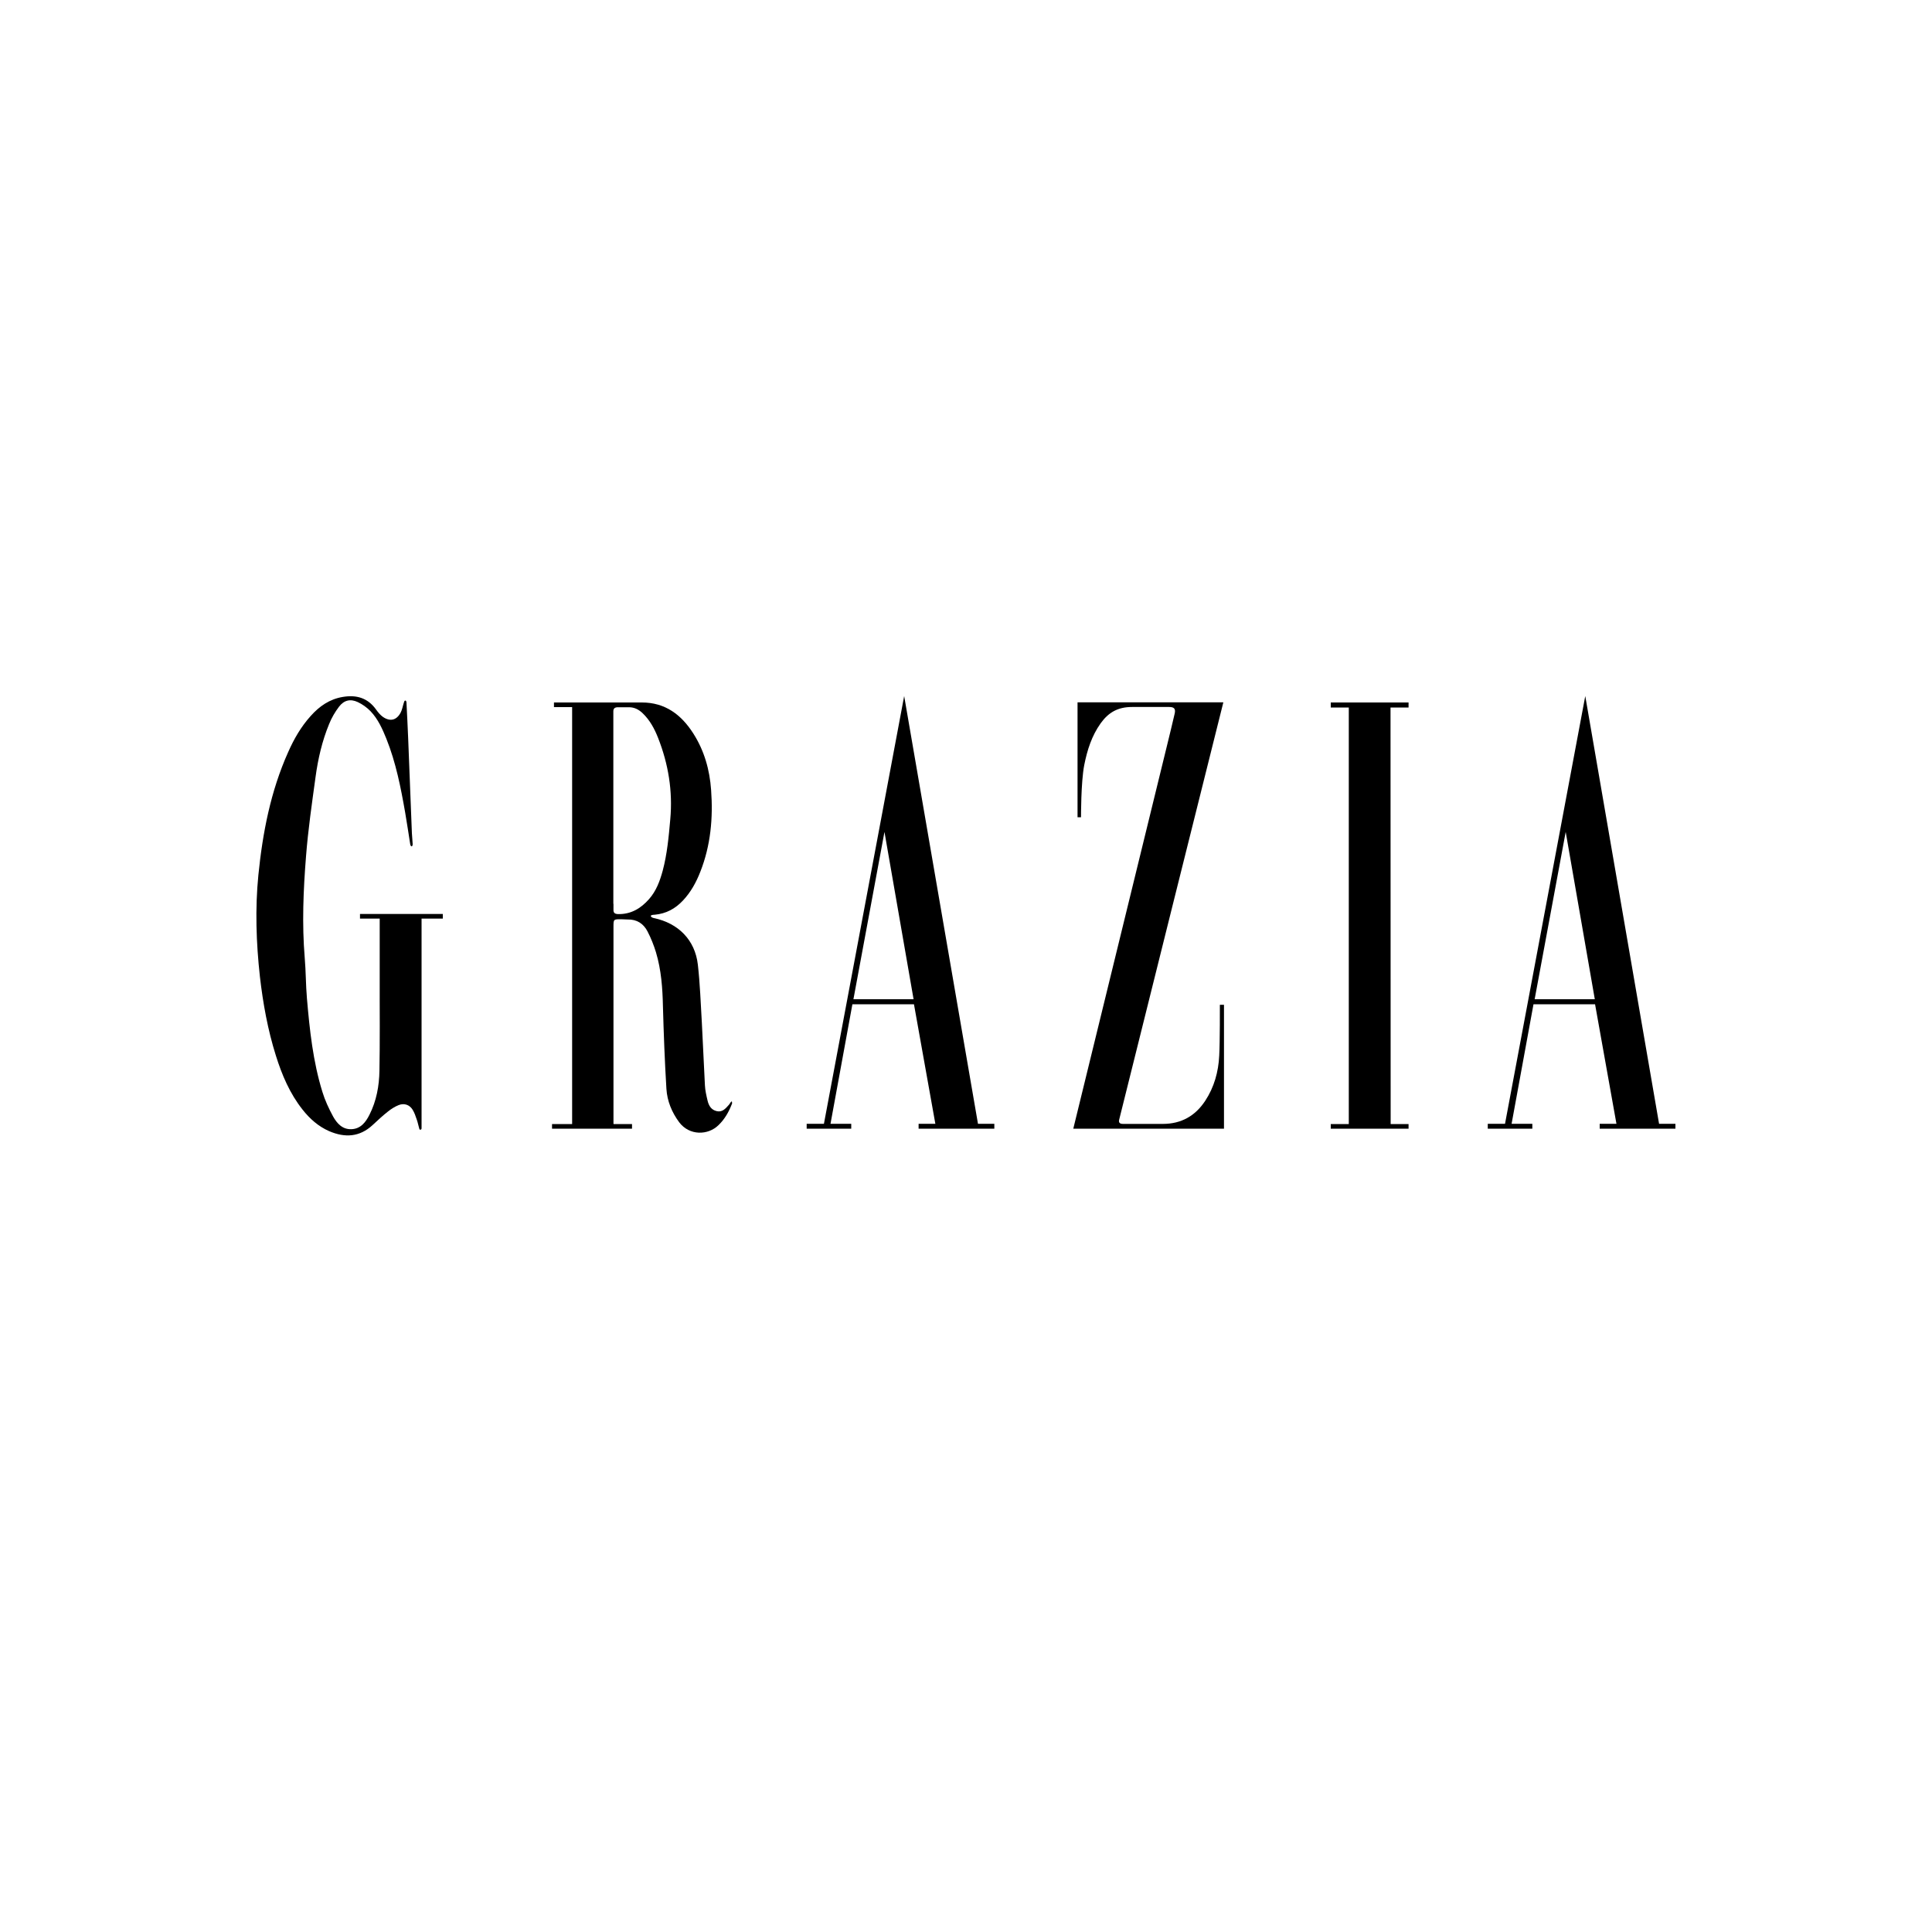
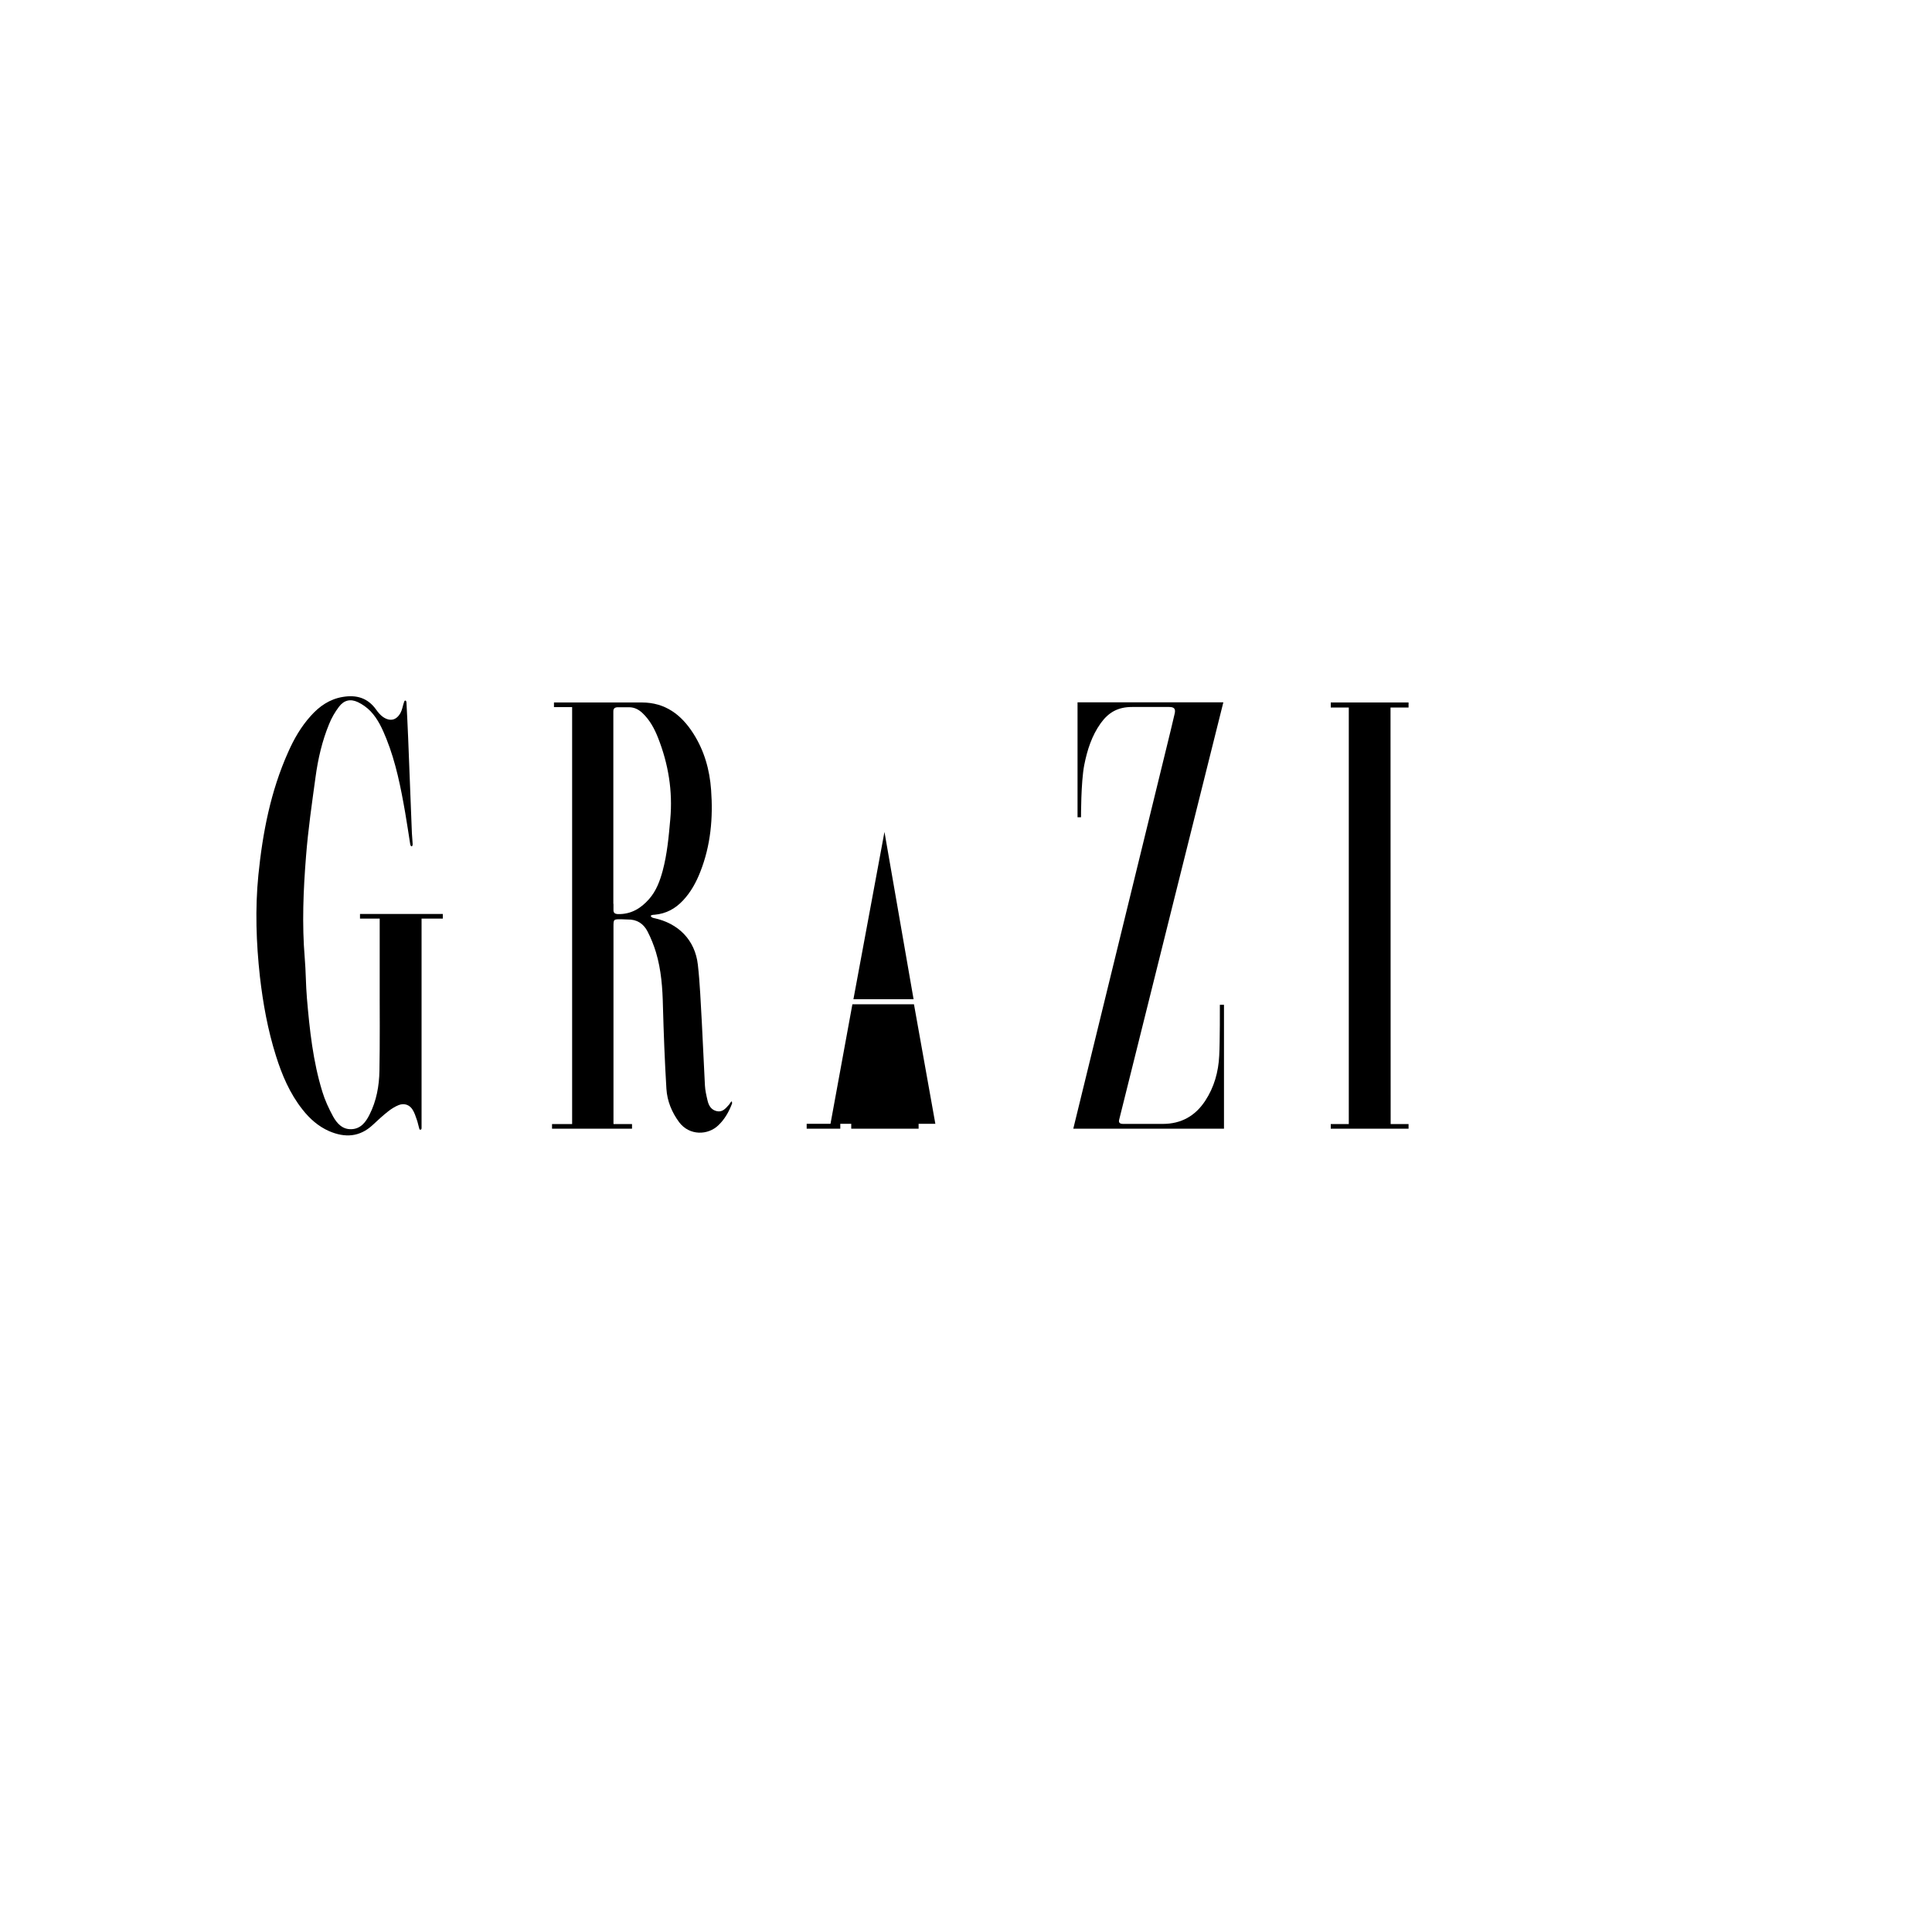
<svg xmlns="http://www.w3.org/2000/svg" viewBox="0 0 150 150" id="Layer_1">
  <defs>
    <style>.cls-1{fill:#000;fill-rule:evenodd;stroke-width:0px;}</style>
  </defs>
  <path d="M47.63,70.17c0,.15,0,.31,0,.46-.01.26.12.33.36.34.99.02,1.75-.43,2.39-1.15.57-.64.85-1.41,1.07-2.21.35-1.31.47-2.65.59-4,.2-2.2-.15-4.3-.95-6.33-.28-.71-.64-1.38-1.21-1.92-.3-.28-.63-.45-1.05-.45-.28,0-.57,0-.85,0-.24,0-.37.09-.36.34,0,.15,0,.31,0,.46,0,2.4,0,12.04,0,14.46h0ZM47.64,87.27h1.43v.36h-6.21v-.36h1.56v-32.37h-1.41v-.36s4.71,0,6.82,0c1.82,0,3.07.95,4,2.41.85,1.33,1.27,2.82,1.38,4.38.16,2.17-.03,4.31-.84,6.36-.32.82-.74,1.58-1.34,2.22-.6.64-1.31,1.03-2.21,1.11-.1,0-.29.02-.29.09,0,.1.15.15.24.17,1.9.4,3.19,1.7,3.41,3.61.17,1.49.22,2.99.31,4.49.09,1.63.15,3.26.24,4.89.02.39.11.78.2,1.16.09.4.28.74.72.84.43.1.68-.2.93-.48.06-.06.1-.15.15-.21.02-.03.06-.05.09-.08,0,.05.02.11.02.16,0,.02-.01.04-.02.06-.24.62-.56,1.18-1.04,1.64-.81.79-2.25.83-3.05-.23-.57-.77-.93-1.64-.99-2.59-.13-2.13-.21-4.26-.27-6.4-.03-1.42-.13-2.83-.54-4.2-.17-.56-.39-1.11-.66-1.63-.31-.6-.83-.94-1.54-.92-.17,0-.35-.02-.52-.02-.57,0-.58,0-.58.58,0,2.44,0,15.29,0,15.29h0Z" class="cls-1" />
  <path d="M29.48,77.57c0-1.9,0-6.25,0-6.25h-1.53v-.36h6.43v.36h-1.65s0,10.8,0,15.75c0,.17,0,.35,0,.52,0,.04-.01.12-.09.12s-.08-.05-.09-.09c-.07-.23-.11-.47-.19-.69-.09-.27-.18-.54-.33-.78-.24-.38-.65-.52-1.08-.35-.3.12-.58.3-.83.5-.41.32-.79.68-1.18,1.04-1.02.95-2.16,1.01-3.39.48-.84-.37-1.5-.96-2.06-1.67-.99-1.25-1.6-2.69-2.07-4.19-.63-2-1-4.05-1.24-6.13-.29-2.63-.38-5.26-.12-7.89.33-3.28.95-6.5,2.31-9.54.45-1.02,1-1.98,1.76-2.82.67-.75,1.46-1.3,2.48-1.47,1.06-.18,1.94.07,2.59.98.15.21.32.42.53.57.55.38,1.05.27,1.37-.32.13-.24.17-.53.26-.8.02-.06.04-.15.11-.15.07,0,.09.12.09.18.05.91.09,1.83.13,2.74.1,2.46.19,4.92.29,7.38.01.28.05.56.06.84,0,.06-.02.18-.08.18-.06,0-.1-.1-.11-.16-.13-.82-.25-1.64-.39-2.45-.34-1.95-.72-3.89-1.46-5.74-.31-.77-.65-1.53-1.23-2.14-.28-.29-.63-.54-.99-.71-.58-.27-1.07-.15-1.46.36-.31.41-.58.87-.77,1.35-.54,1.31-.86,2.7-1.05,4.1-.28,2.05-.58,4.1-.74,6.16-.21,2.63-.32,5.26-.1,7.9.09,1.04.08,2.09.17,3.13.21,2.45.47,4.9,1.2,7.26.2.66.5,1.3.83,1.91.3.54.73,1.02,1.43.99.72-.03,1.11-.55,1.4-1.13.54-1.07.75-2.23.77-3.41.04-1.85.02-5.56.02-5.56h0Z" class="cls-1" />
  <path d="M83.33,87.63s6.79-27.76,7.26-29.68c.21-.84.41-1.69.61-2.54.09-.38-.04-.52-.43-.52h-2.88c-1.11,0-1.83.43-2.43,1.26-.7.98-1.05,2.09-1.28,3.25-.26,1.33-.25,4.05-.25,4.05h-.27v-8.92h11.32s-7.71,30.84-8,32.05c-.03.11-.05.21-.08.32-.08.27.05.36.3.36.48,0,.96,0,1.44,0,.55,0,1.09,0,1.64,0,1.43,0,2.52-.62,3.29-1.79.7-1.06,1.03-2.26,1.09-3.51.06-1.07.05-3.95.05-3.95h.32v9.62h-11.7Z" class="cls-1" />
-   <path d="M70.93,77.58l-2.26-12.99-2.41,12.99h4.66ZM71.32,87.63v-.38h1.3l-1.66-9.28h-4.78l-1.7,9.28h1.61v.38h-3.46v-.38h1.34l6.23-33.21,5.73,33.21h1.27v.38h-5.89Z" class="cls-1" />
-   <path d="M123.82,77.58l-2.26-12.99-2.41,12.99h4.66ZM124.2,87.63v-.38h1.3l-1.66-9.28h-4.78l-1.7,9.28h1.61v.38h-3.46v-.38h1.34l6.23-33.21,5.73,33.21h1.27v.38h-5.89Z" class="cls-1" />
+   <path d="M70.93,77.58l-2.26-12.99-2.41,12.99h4.66ZM71.32,87.63v-.38h1.3l-1.66-9.28h-4.78l-1.7,9.28h1.61v.38h-3.46v-.38h1.34h1.27v.38h-5.89Z" class="cls-1" />
  <polygon points="109.36 54.54 109.36 54.93 107.96 54.93 107.97 87.27 109.36 87.27 109.36 87.63 103.32 87.63 103.32 87.27 104.72 87.27 104.72 54.93 103.32 54.93 103.32 54.54 109.36 54.54 109.36 54.54" class="cls-1" />
</svg>